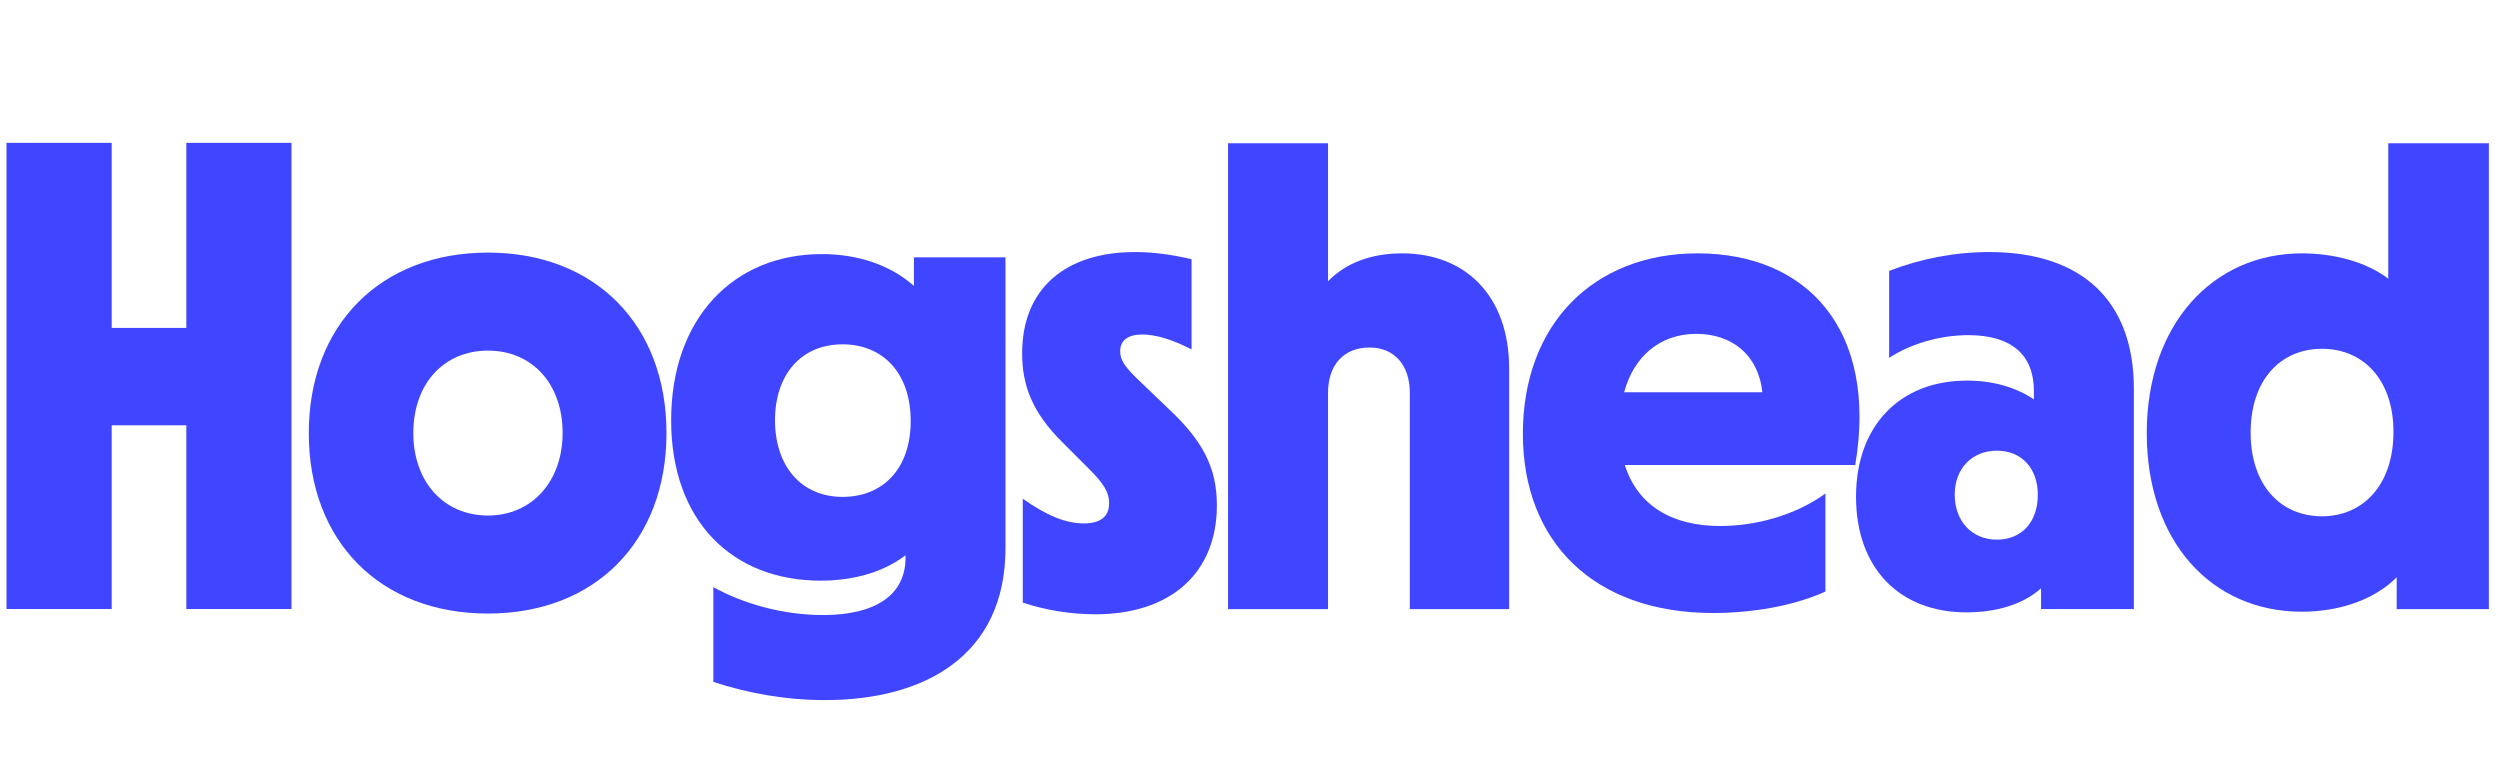
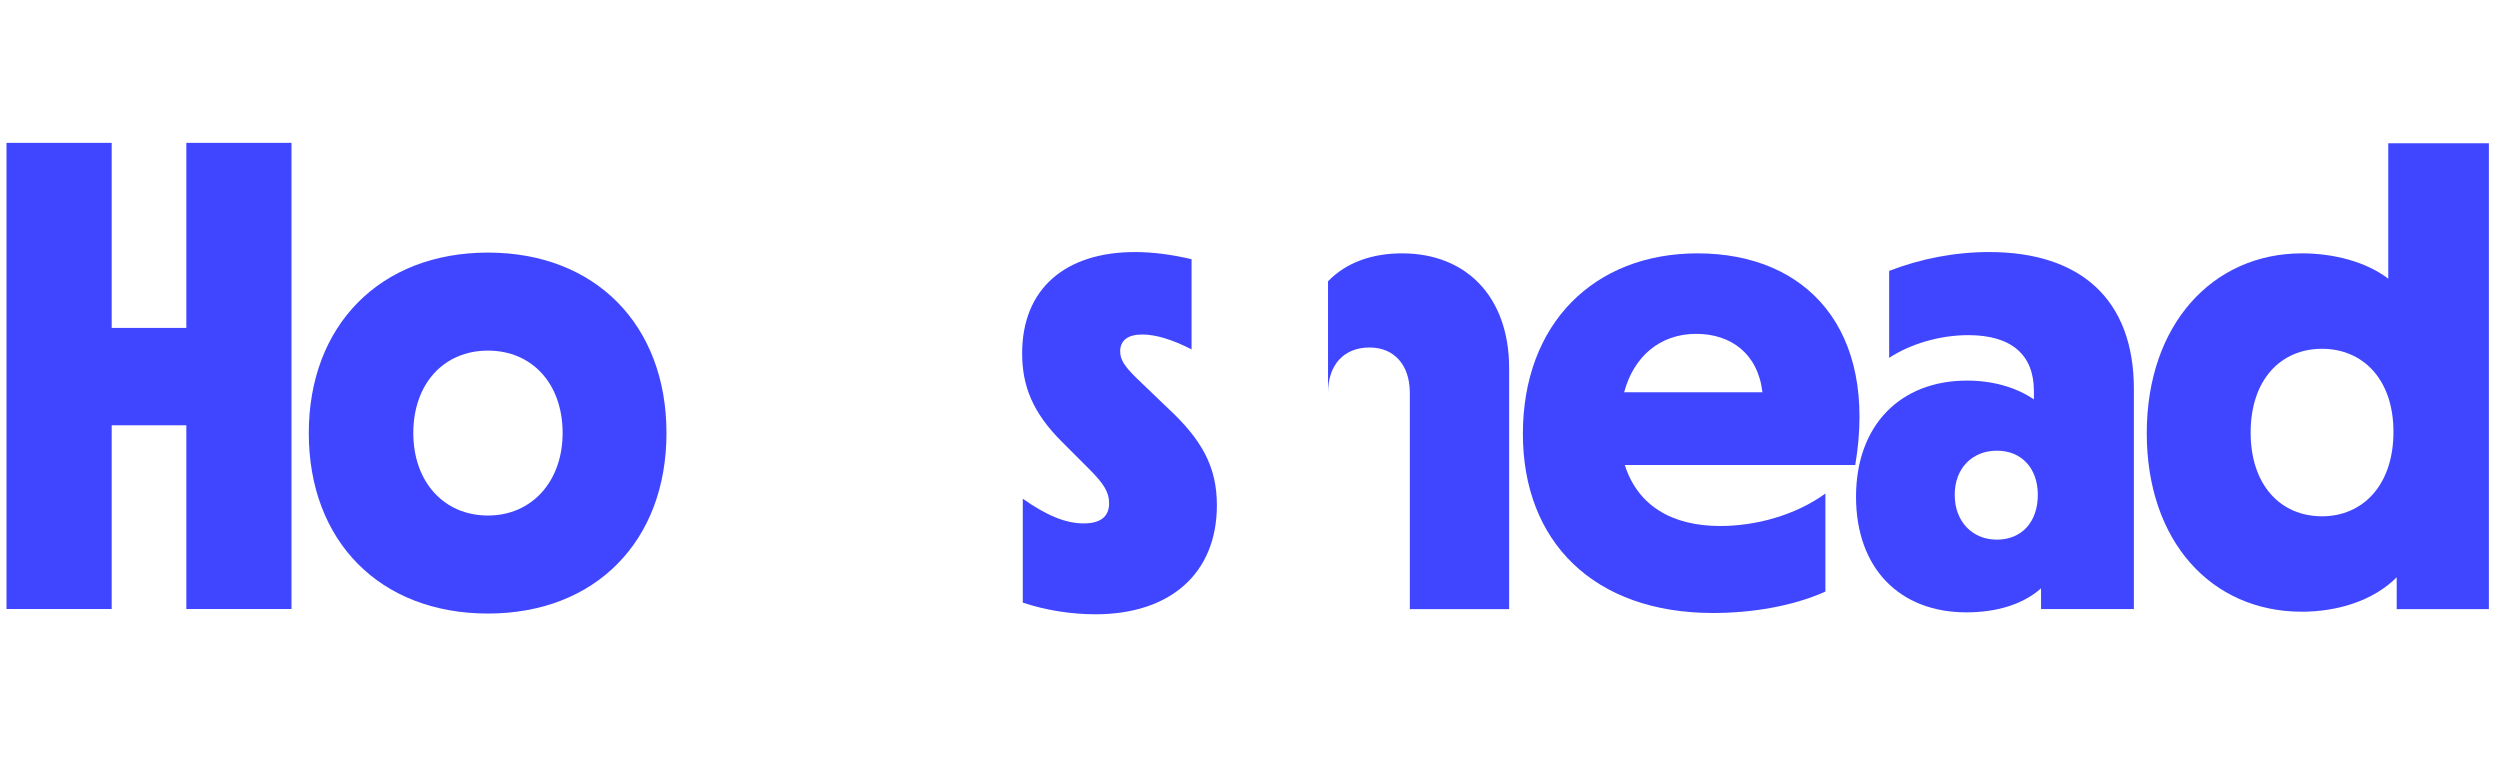
<svg xmlns="http://www.w3.org/2000/svg" width="105" height="32" viewBox="0 0 105 32" fill="none">
  <path d="M100.307 11.704V6.016H104.533V25.583H100.661V24.247C99.653 25.256 98.126 25.692 96.681 25.692C92.863 25.692 90.164 22.72 90.164 18.194C90.164 13.613 92.945 10.641 96.681 10.641C98.017 10.641 99.38 10.996 100.307 11.704ZM97.526 21.684C99.216 21.684 100.525 20.402 100.525 18.139C100.525 15.903 99.216 14.649 97.526 14.649C95.781 14.649 94.527 15.958 94.527 18.166C94.527 20.375 95.781 21.684 97.526 21.684Z" fill="#4046FF" />
  <path d="M83.543 10.586C87.414 10.586 89.623 12.604 89.623 16.339V25.582H85.724V24.71C84.96 25.391 83.843 25.719 82.588 25.719C79.78 25.719 77.953 23.864 77.953 20.865C77.953 17.866 79.807 15.985 82.616 15.985C83.679 15.985 84.661 16.257 85.424 16.775V16.421C85.424 14.894 84.47 14.076 82.67 14.076C81.443 14.076 80.216 14.458 79.344 15.03V11.377C80.68 10.859 82.125 10.586 83.543 10.586ZM83.87 22.665C84.906 22.665 85.588 21.929 85.588 20.783C85.588 19.666 84.906 18.929 83.87 18.929C82.834 18.929 82.098 19.666 82.098 20.783C82.098 21.901 82.834 22.665 83.87 22.665Z" fill="#4046FF" />
  <path d="M71.296 10.641C75.903 10.641 78.875 13.858 77.921 19.529H68.242C68.787 21.247 70.232 22.092 72.25 22.092C73.722 22.092 75.385 21.656 76.667 20.729V24.846C75.276 25.473 73.531 25.746 71.95 25.746C66.933 25.746 63.961 22.747 63.961 18.221C63.961 13.585 66.96 10.641 71.296 10.641ZM71.241 14.022C69.741 14.022 68.623 14.949 68.214 16.476H74.022C73.831 14.84 72.686 14.022 71.241 14.022Z" fill="#4046FF" />
-   <path d="M58.885 10.641C61.612 10.641 63.384 12.495 63.384 15.467V25.583H59.213V16.503C59.213 15.331 58.558 14.595 57.522 14.595C56.431 14.595 55.777 15.331 55.777 16.503V25.583H51.578V6.016H55.777V11.814C56.541 11.023 57.631 10.641 58.885 10.641Z" fill="#4046FF" />
+   <path d="M58.885 10.641C61.612 10.641 63.384 12.495 63.384 15.467V25.583H59.213V16.503C59.213 15.331 58.558 14.595 57.522 14.595C56.431 14.595 55.777 15.331 55.777 16.503V25.583V6.016H55.777V11.814C56.541 11.023 57.631 10.641 58.885 10.641Z" fill="#4046FF" />
  <path d="M46.011 25.8C45.002 25.8 43.938 25.637 42.957 25.31V20.947C43.966 21.656 44.757 21.983 45.52 21.983C46.202 21.983 46.583 21.71 46.583 21.138C46.583 20.674 46.365 20.32 45.738 19.693L44.593 18.548C43.366 17.321 42.93 16.203 42.93 14.839C42.93 12.113 44.757 10.586 47.674 10.586C48.437 10.586 49.228 10.695 50.046 10.886V14.676C49.255 14.267 48.547 14.049 47.974 14.049C47.374 14.049 47.047 14.294 47.047 14.758C47.047 15.112 47.238 15.385 47.701 15.848L49.037 17.13C50.51 18.493 51.109 19.638 51.109 21.22C51.109 24.11 49.119 25.8 46.011 25.8Z" fill="#4046FF" />
-   <path d="M38.385 12.008V10.808H42.23V23.023C42.23 27.549 38.821 29.404 34.65 29.404C32.959 29.404 31.378 29.104 29.96 28.64V24.659C31.187 25.341 32.85 25.832 34.568 25.832C36.776 25.832 38.031 24.986 38.031 23.432V23.323C37.022 24.087 35.74 24.387 34.459 24.387C30.778 24.387 28.188 21.905 28.188 17.652C28.188 13.371 30.805 10.672 34.513 10.672C36.04 10.672 37.403 11.135 38.385 12.008ZM35.386 20.869C37.076 20.869 38.249 19.697 38.249 17.679C38.249 15.662 37.076 14.462 35.386 14.462C33.641 14.462 32.55 15.743 32.55 17.652C32.55 19.561 33.641 20.869 35.386 20.869Z" fill="#4046FF" />
  <path d="M20.494 25.769C15.968 25.769 12.969 22.743 12.969 18.189C12.969 13.663 15.968 10.609 20.494 10.609C24.993 10.609 27.992 13.636 27.992 18.189C27.992 22.743 24.993 25.769 20.494 25.769ZM20.494 21.652C22.348 21.652 23.63 20.207 23.63 18.189C23.63 16.117 22.348 14.726 20.494 14.726C18.64 14.726 17.359 16.117 17.359 18.189C17.359 20.234 18.64 21.652 20.494 21.652Z" fill="#4046FF" />
  <path d="M7.826 13.772V6H12.243V25.578H7.826V17.862H4.691V25.578H0.273V6H4.691V13.772H7.826Z" fill="#4046FF" />
</svg>